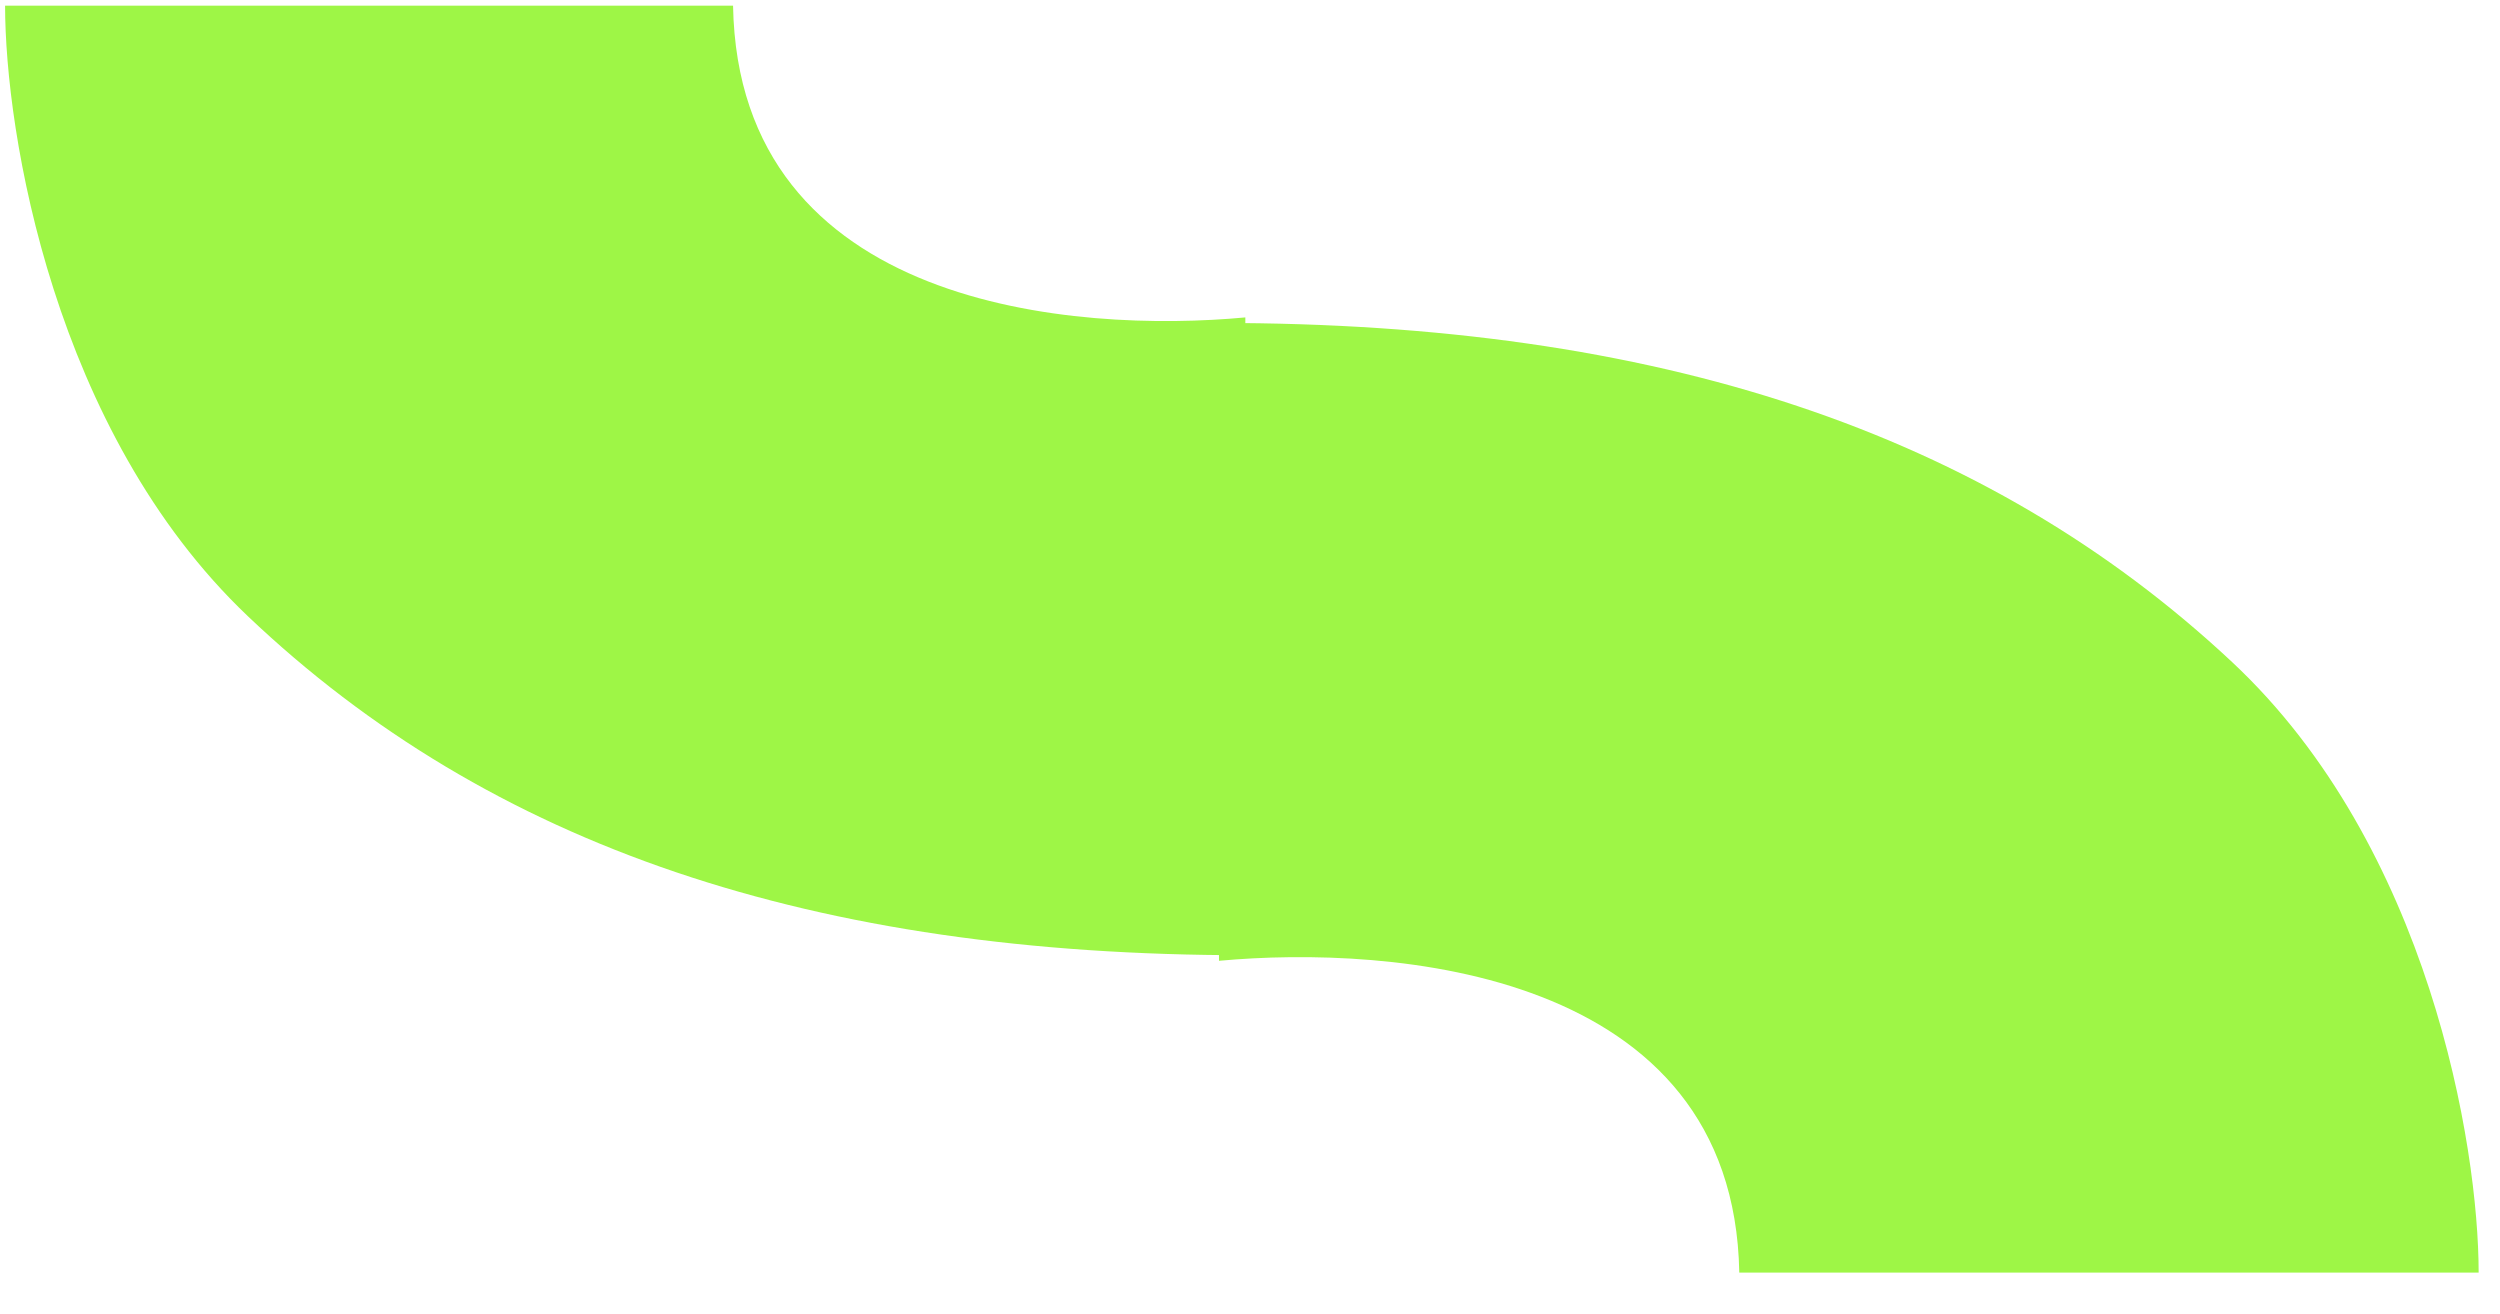
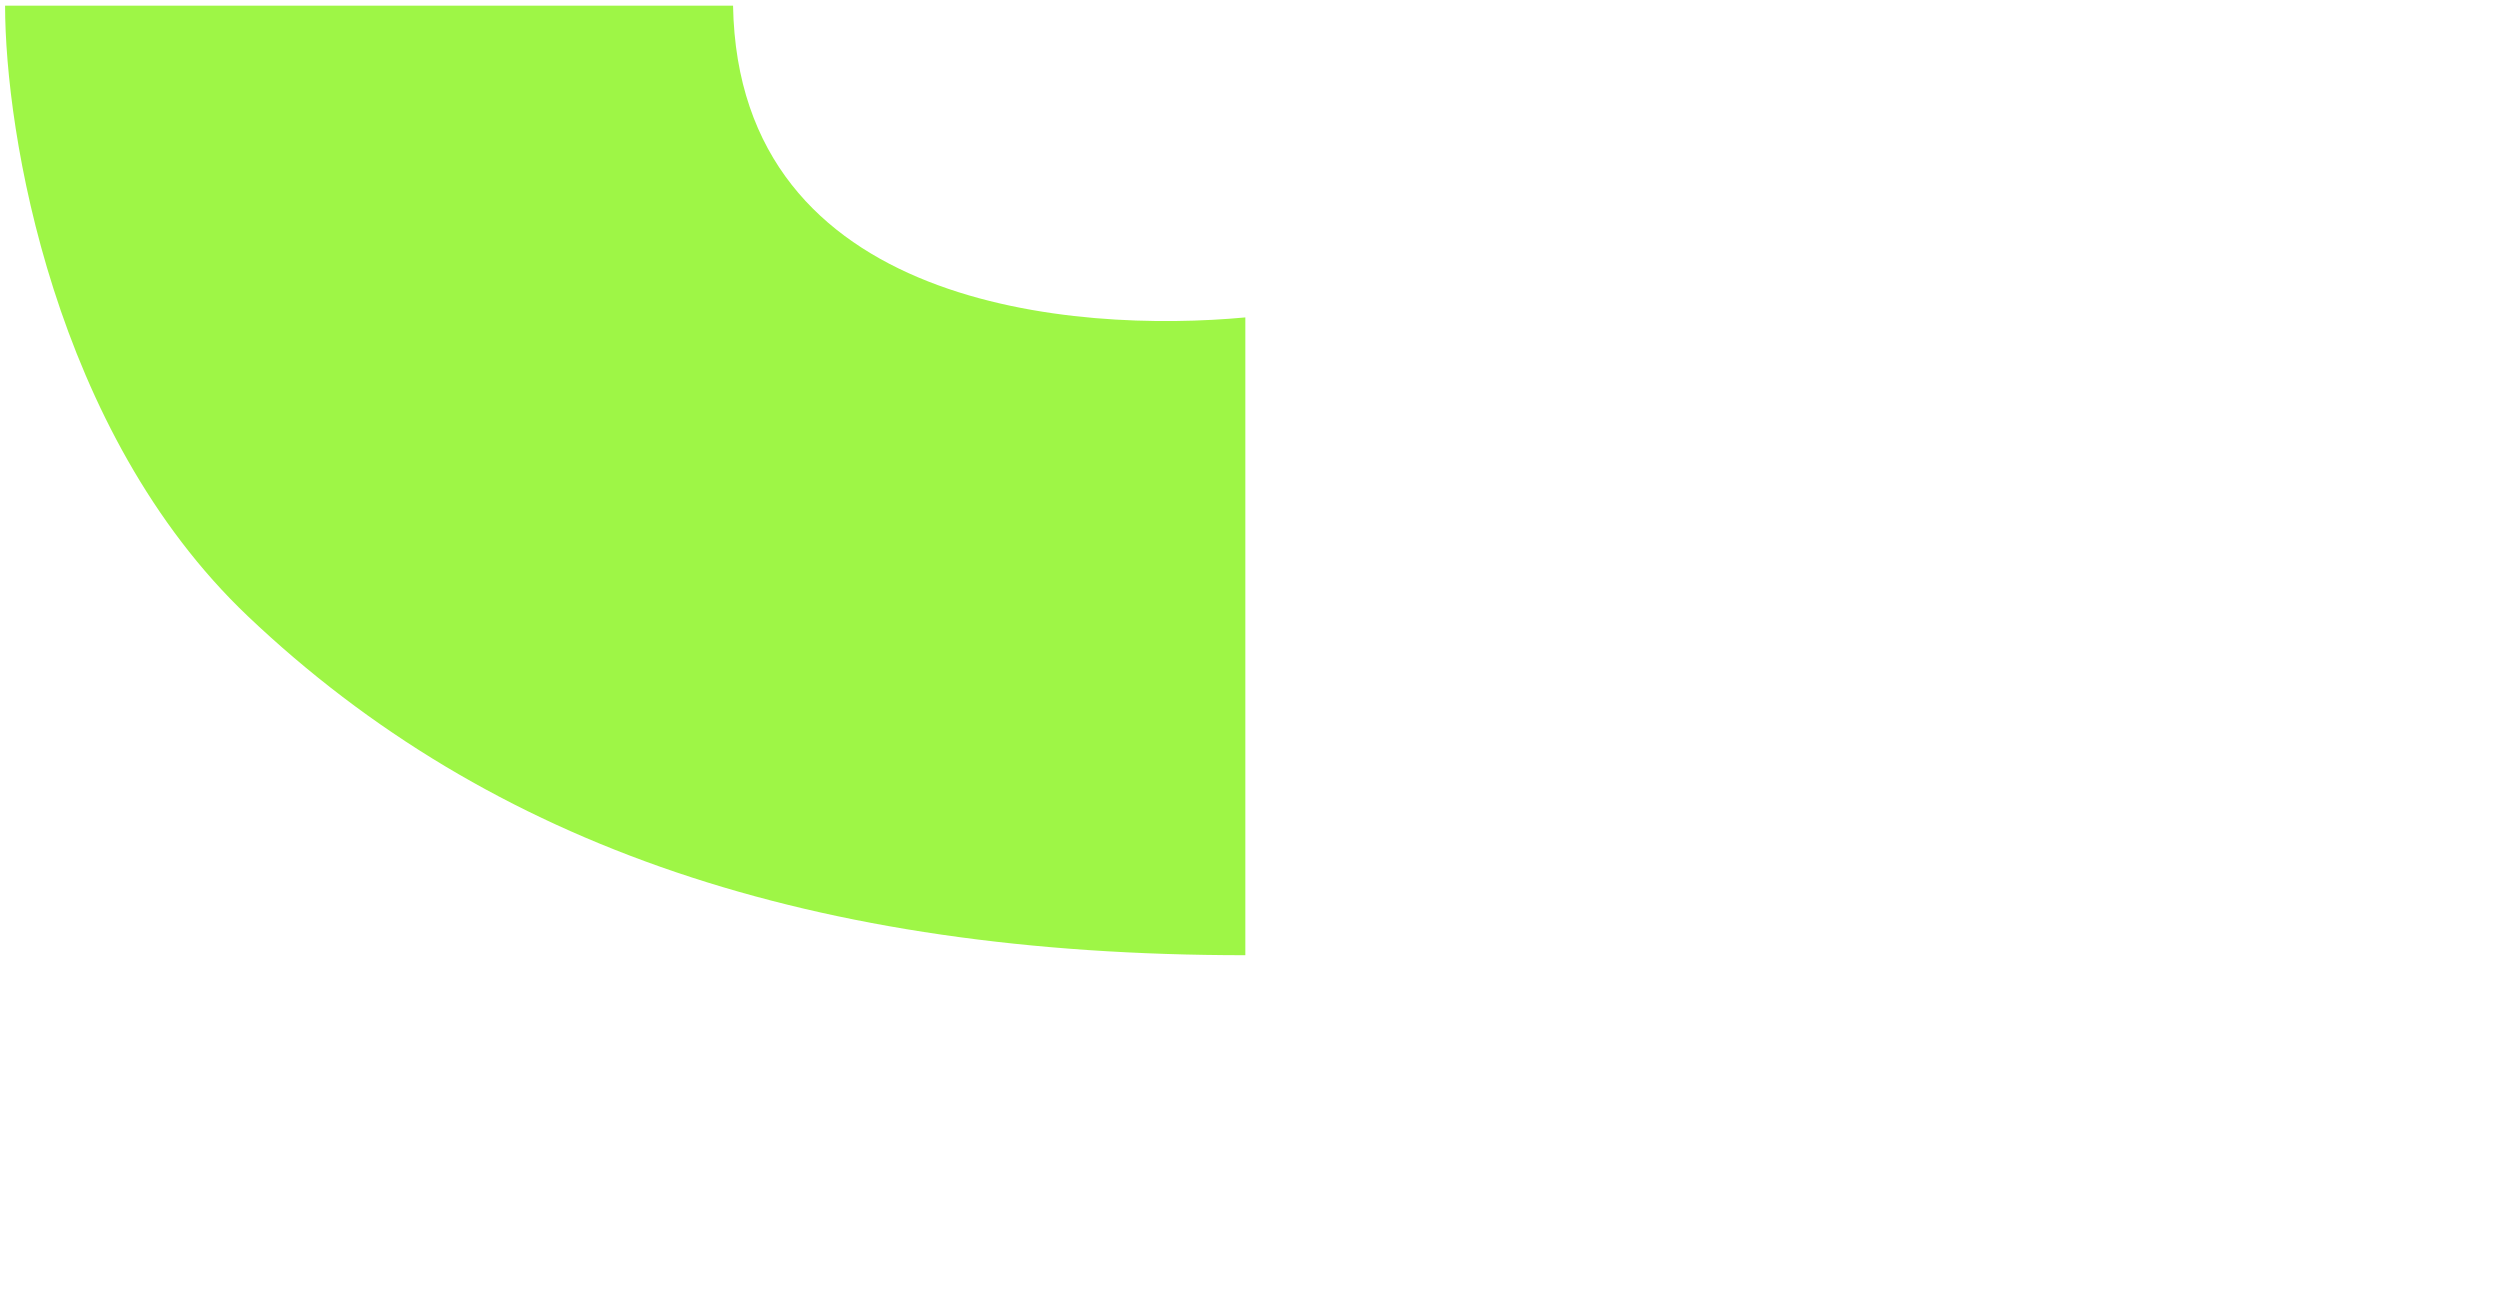
<svg xmlns="http://www.w3.org/2000/svg" width="59" height="31" viewBox="0 0 59 31" fill="none">
-   <path d="M52.679 15.626C57.333 19.98 58.496 27.045 58.496 30.033H41.047C40.918 22.861 32.807 22.301 28.768 22.675V7.622C39.108 7.622 46.863 10.184 52.679 15.626Z" fill="#9EF646" />
  <path d="M5.847 14.54C1.265 10.185 0.12 3.121 0.12 0.133L17.3 0.133C17.428 7.304 25.413 7.864 29.39 7.491L29.39 22.543C19.209 22.543 11.573 19.982 5.847 14.54Z" fill="#9EF646" />
</svg>